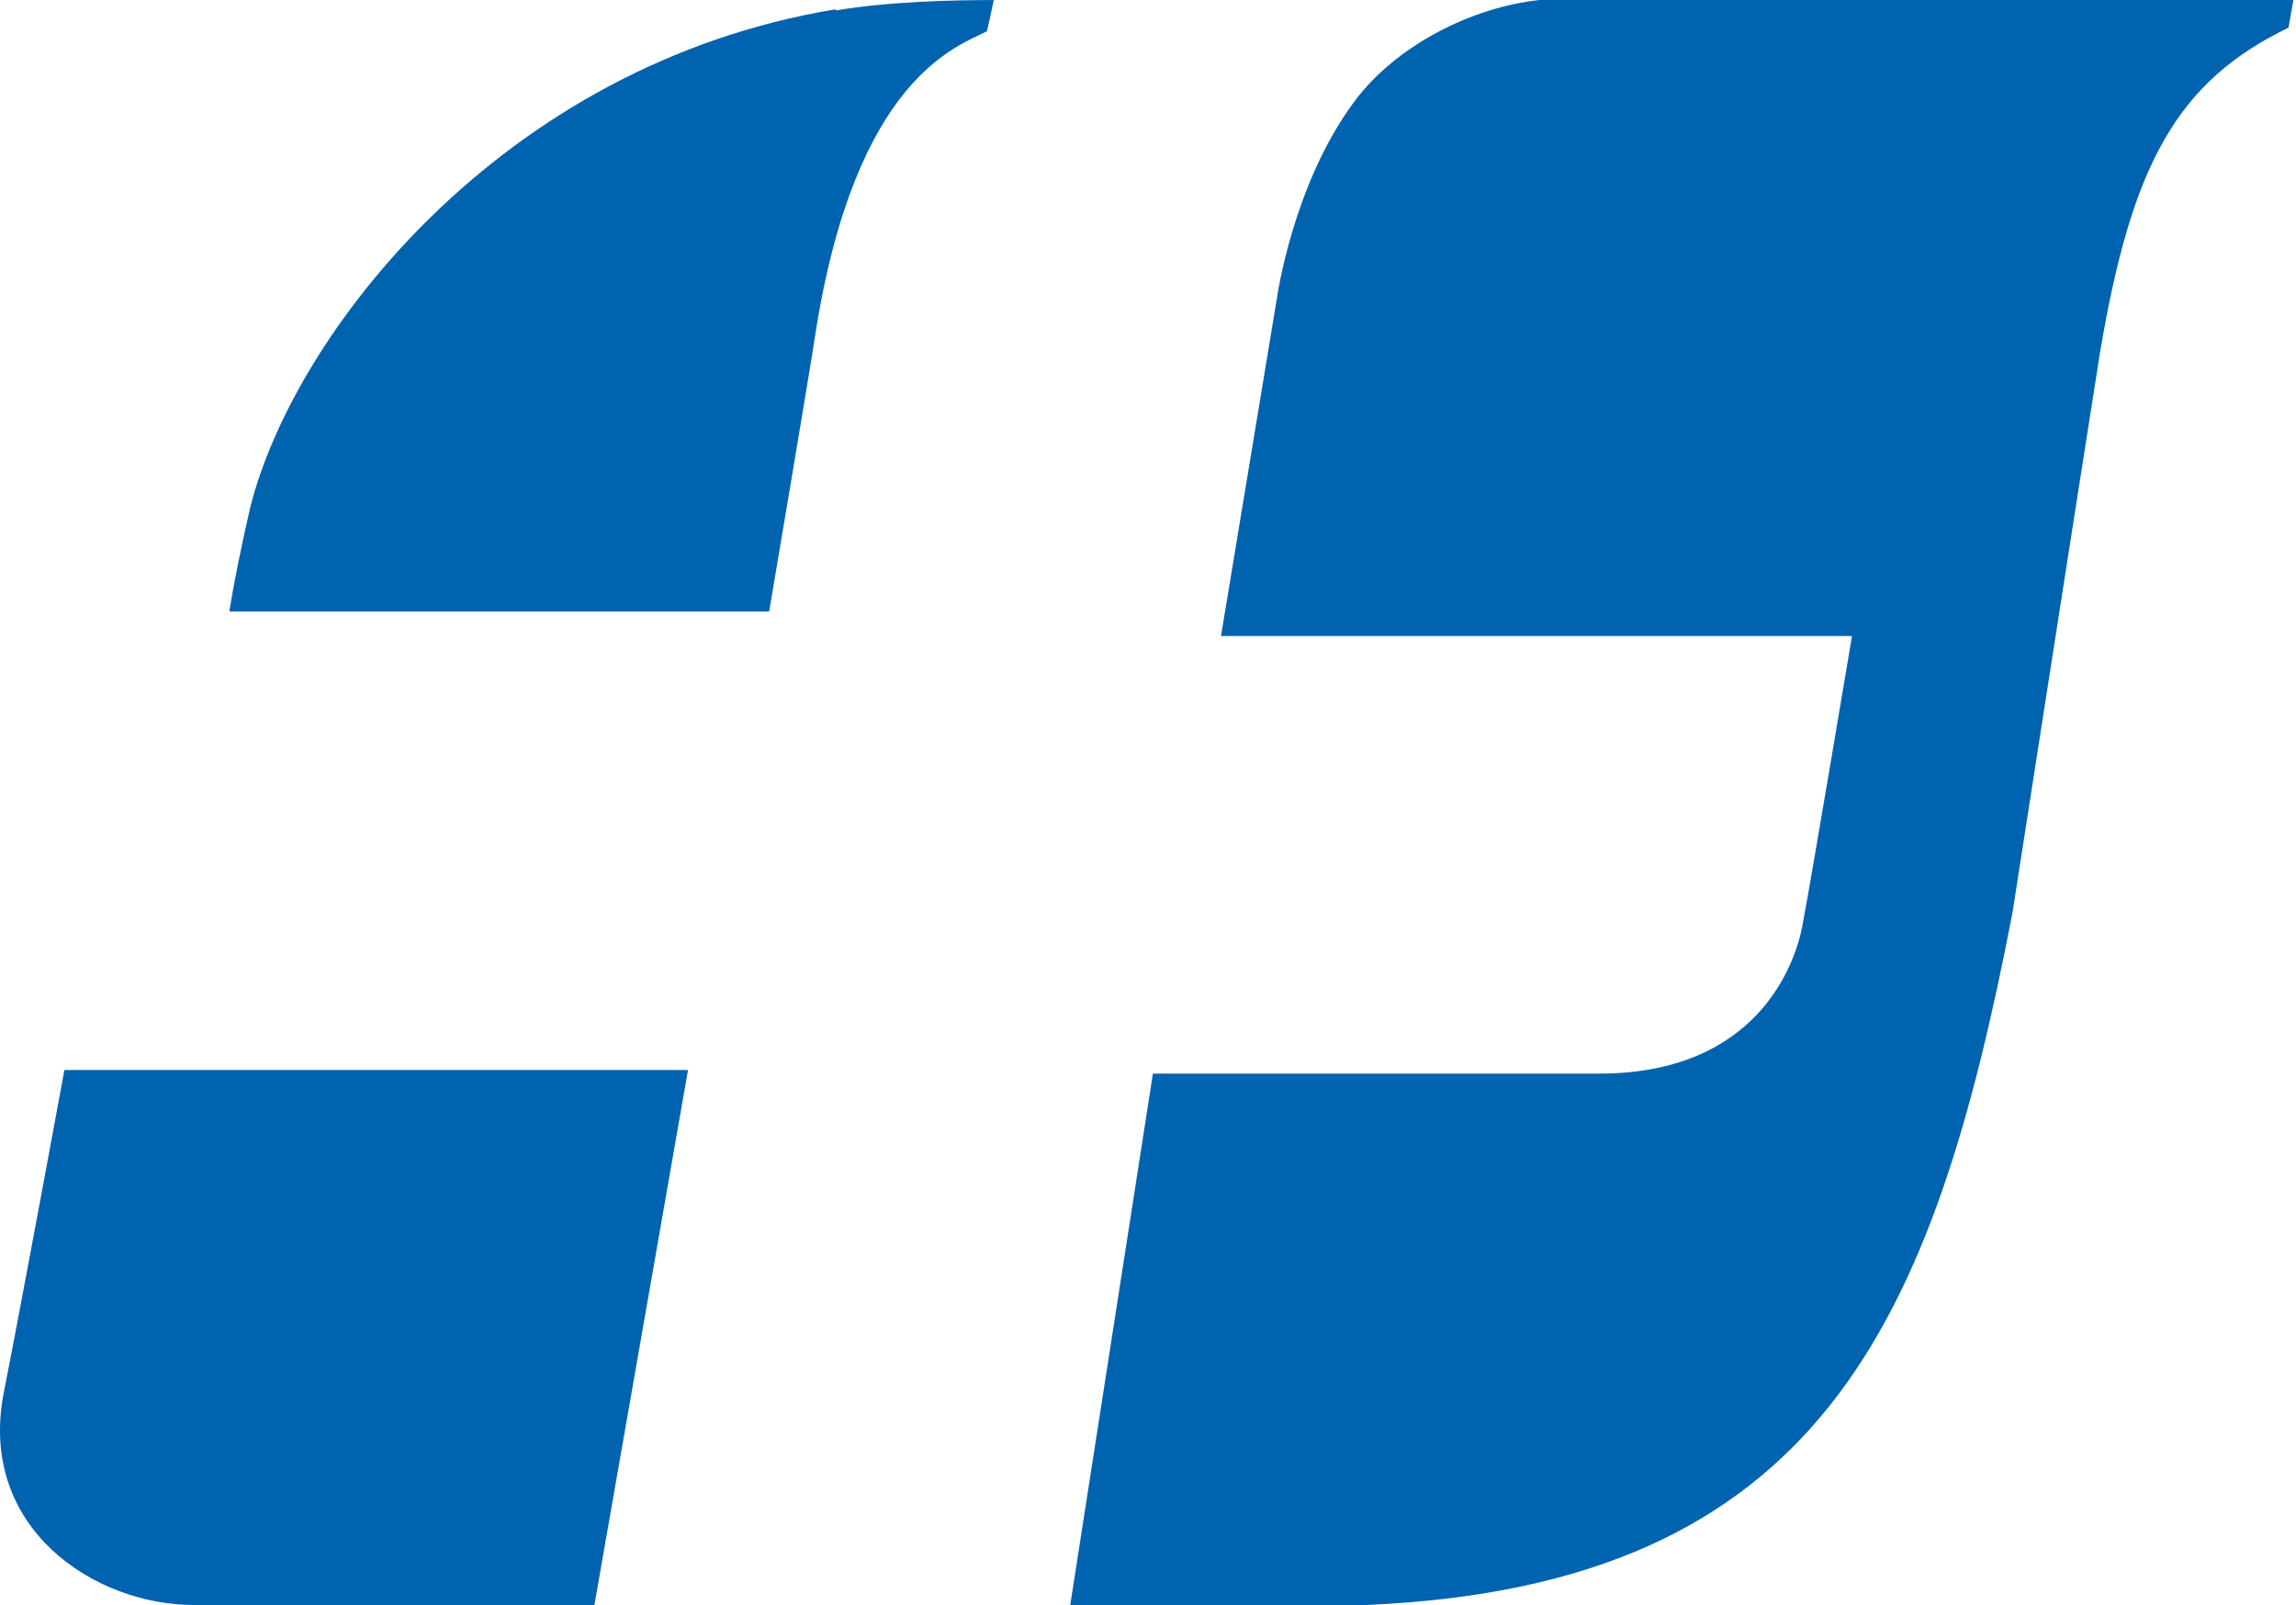
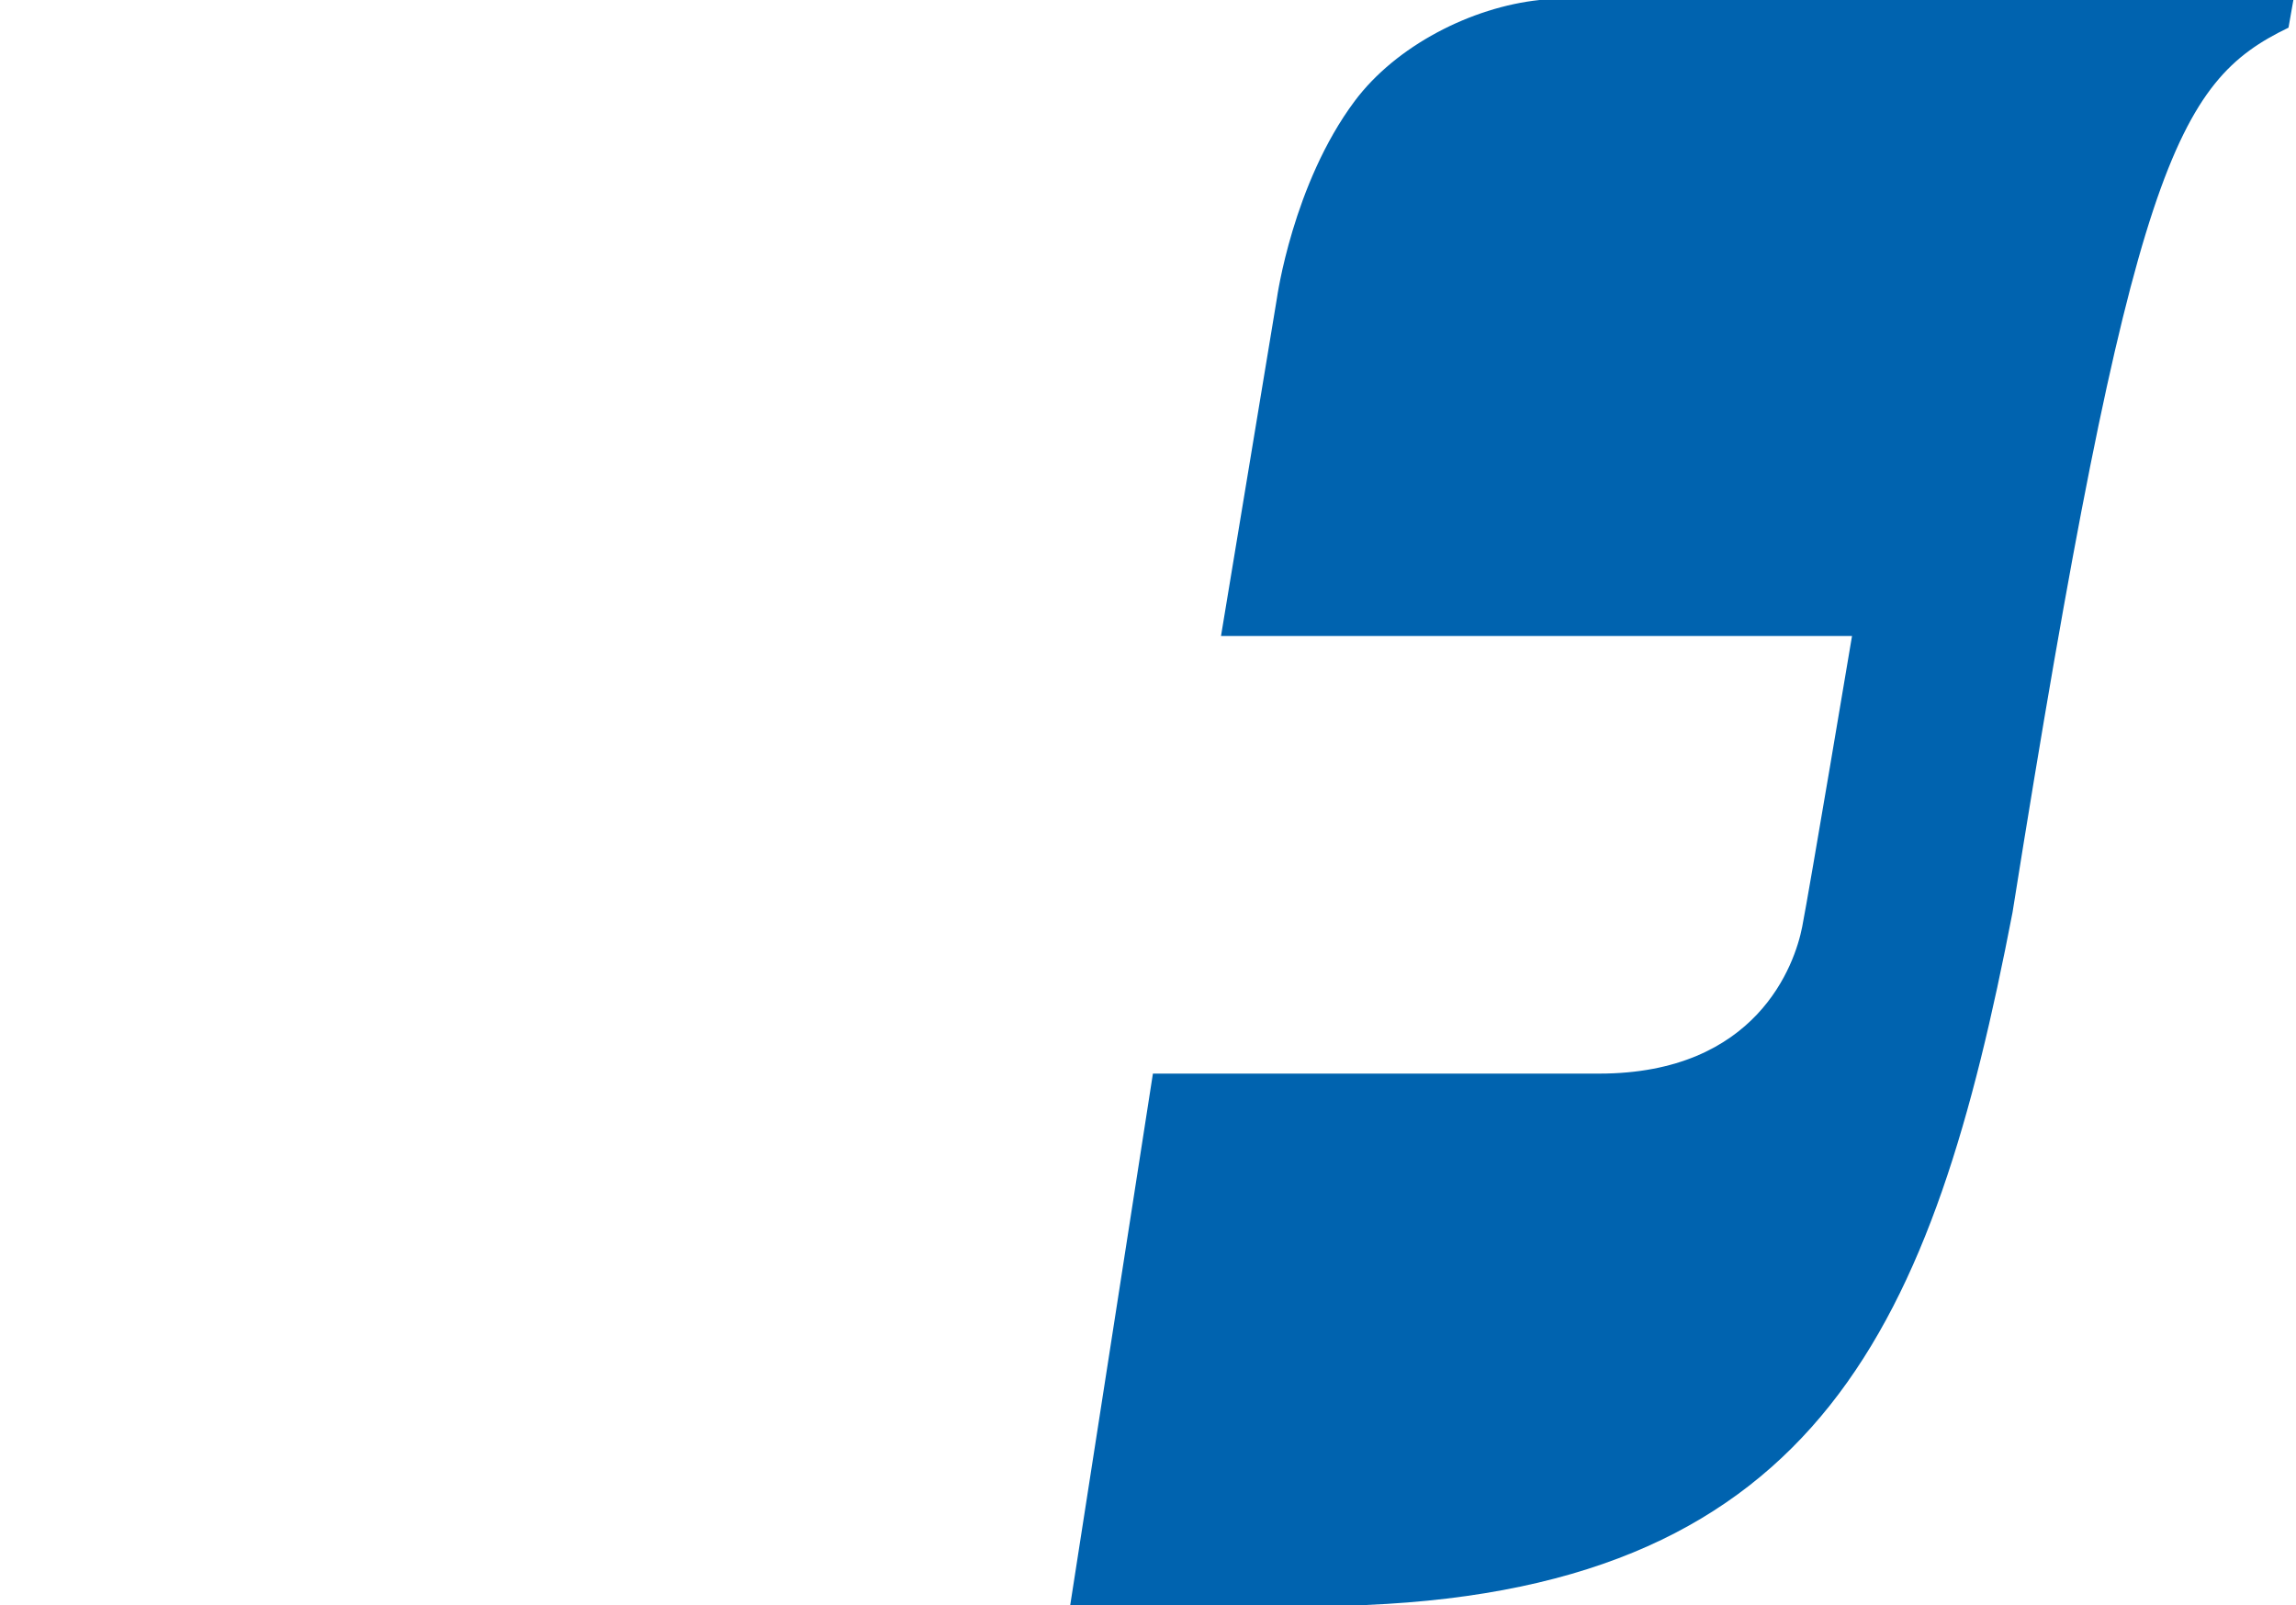
<svg xmlns="http://www.w3.org/2000/svg" width="625" height="437" viewBox="0 0 625 437" fill="none">
-   <path fill-rule="evenodd" clip-rule="evenodd" d="M187.286 291.333H17.534C17.534 291.333 5.69 355.675 1.025 379.19C-6.153 416.097 25.788 437 52.704 437H161.805L187.286 291.333Z" fill="#0063AF" />
-   <path fill-rule="evenodd" clip-rule="evenodd" d="M227.471 2.531C136.059 17.636 79.589 91.584 68.046 138.47C65.862 147.91 63.678 158.609 62.43 166.476H209.375C209.375 166.476 220.295 101.968 221.855 91.584C232.775 20.782 260.853 12.601 268.653 8.51C269.589 4.734 270.525 -0.301 270.525 0.014C260.229 0.014 242.446 0.329 227.471 2.846" fill="#0063AF" />
-   <path fill-rule="evenodd" clip-rule="evenodd" d="M419.085 0C400.551 1.964 380.031 12.439 368.778 27.497C351.899 50.083 347.596 81.18 347.596 81.18L332.372 173.163H504.144C504.144 173.163 492.56 242.232 490.574 252.38C488.588 262.527 478.328 292.315 435.303 292.315H313.838L291.332 437H371.757C495.538 431.763 526.318 360.075 547.831 248.452C547.831 248.452 565.041 137.811 571.661 95.911C580.266 44.846 592.512 22.259 622.961 7.529L624.284 0H418.754H419.085Z" fill="#0063AF" />
+   <path fill-rule="evenodd" clip-rule="evenodd" d="M419.085 0C400.551 1.964 380.031 12.439 368.778 27.497C351.899 50.083 347.596 81.18 347.596 81.18L332.372 173.163H504.144C504.144 173.163 492.56 242.232 490.574 252.38C488.588 262.527 478.328 292.315 435.303 292.315H313.838L291.332 437H371.757C495.538 431.763 526.318 360.075 547.831 248.452C580.266 44.846 592.512 22.259 622.961 7.529L624.284 0H418.754H419.085Z" fill="#0063AF" />
</svg>